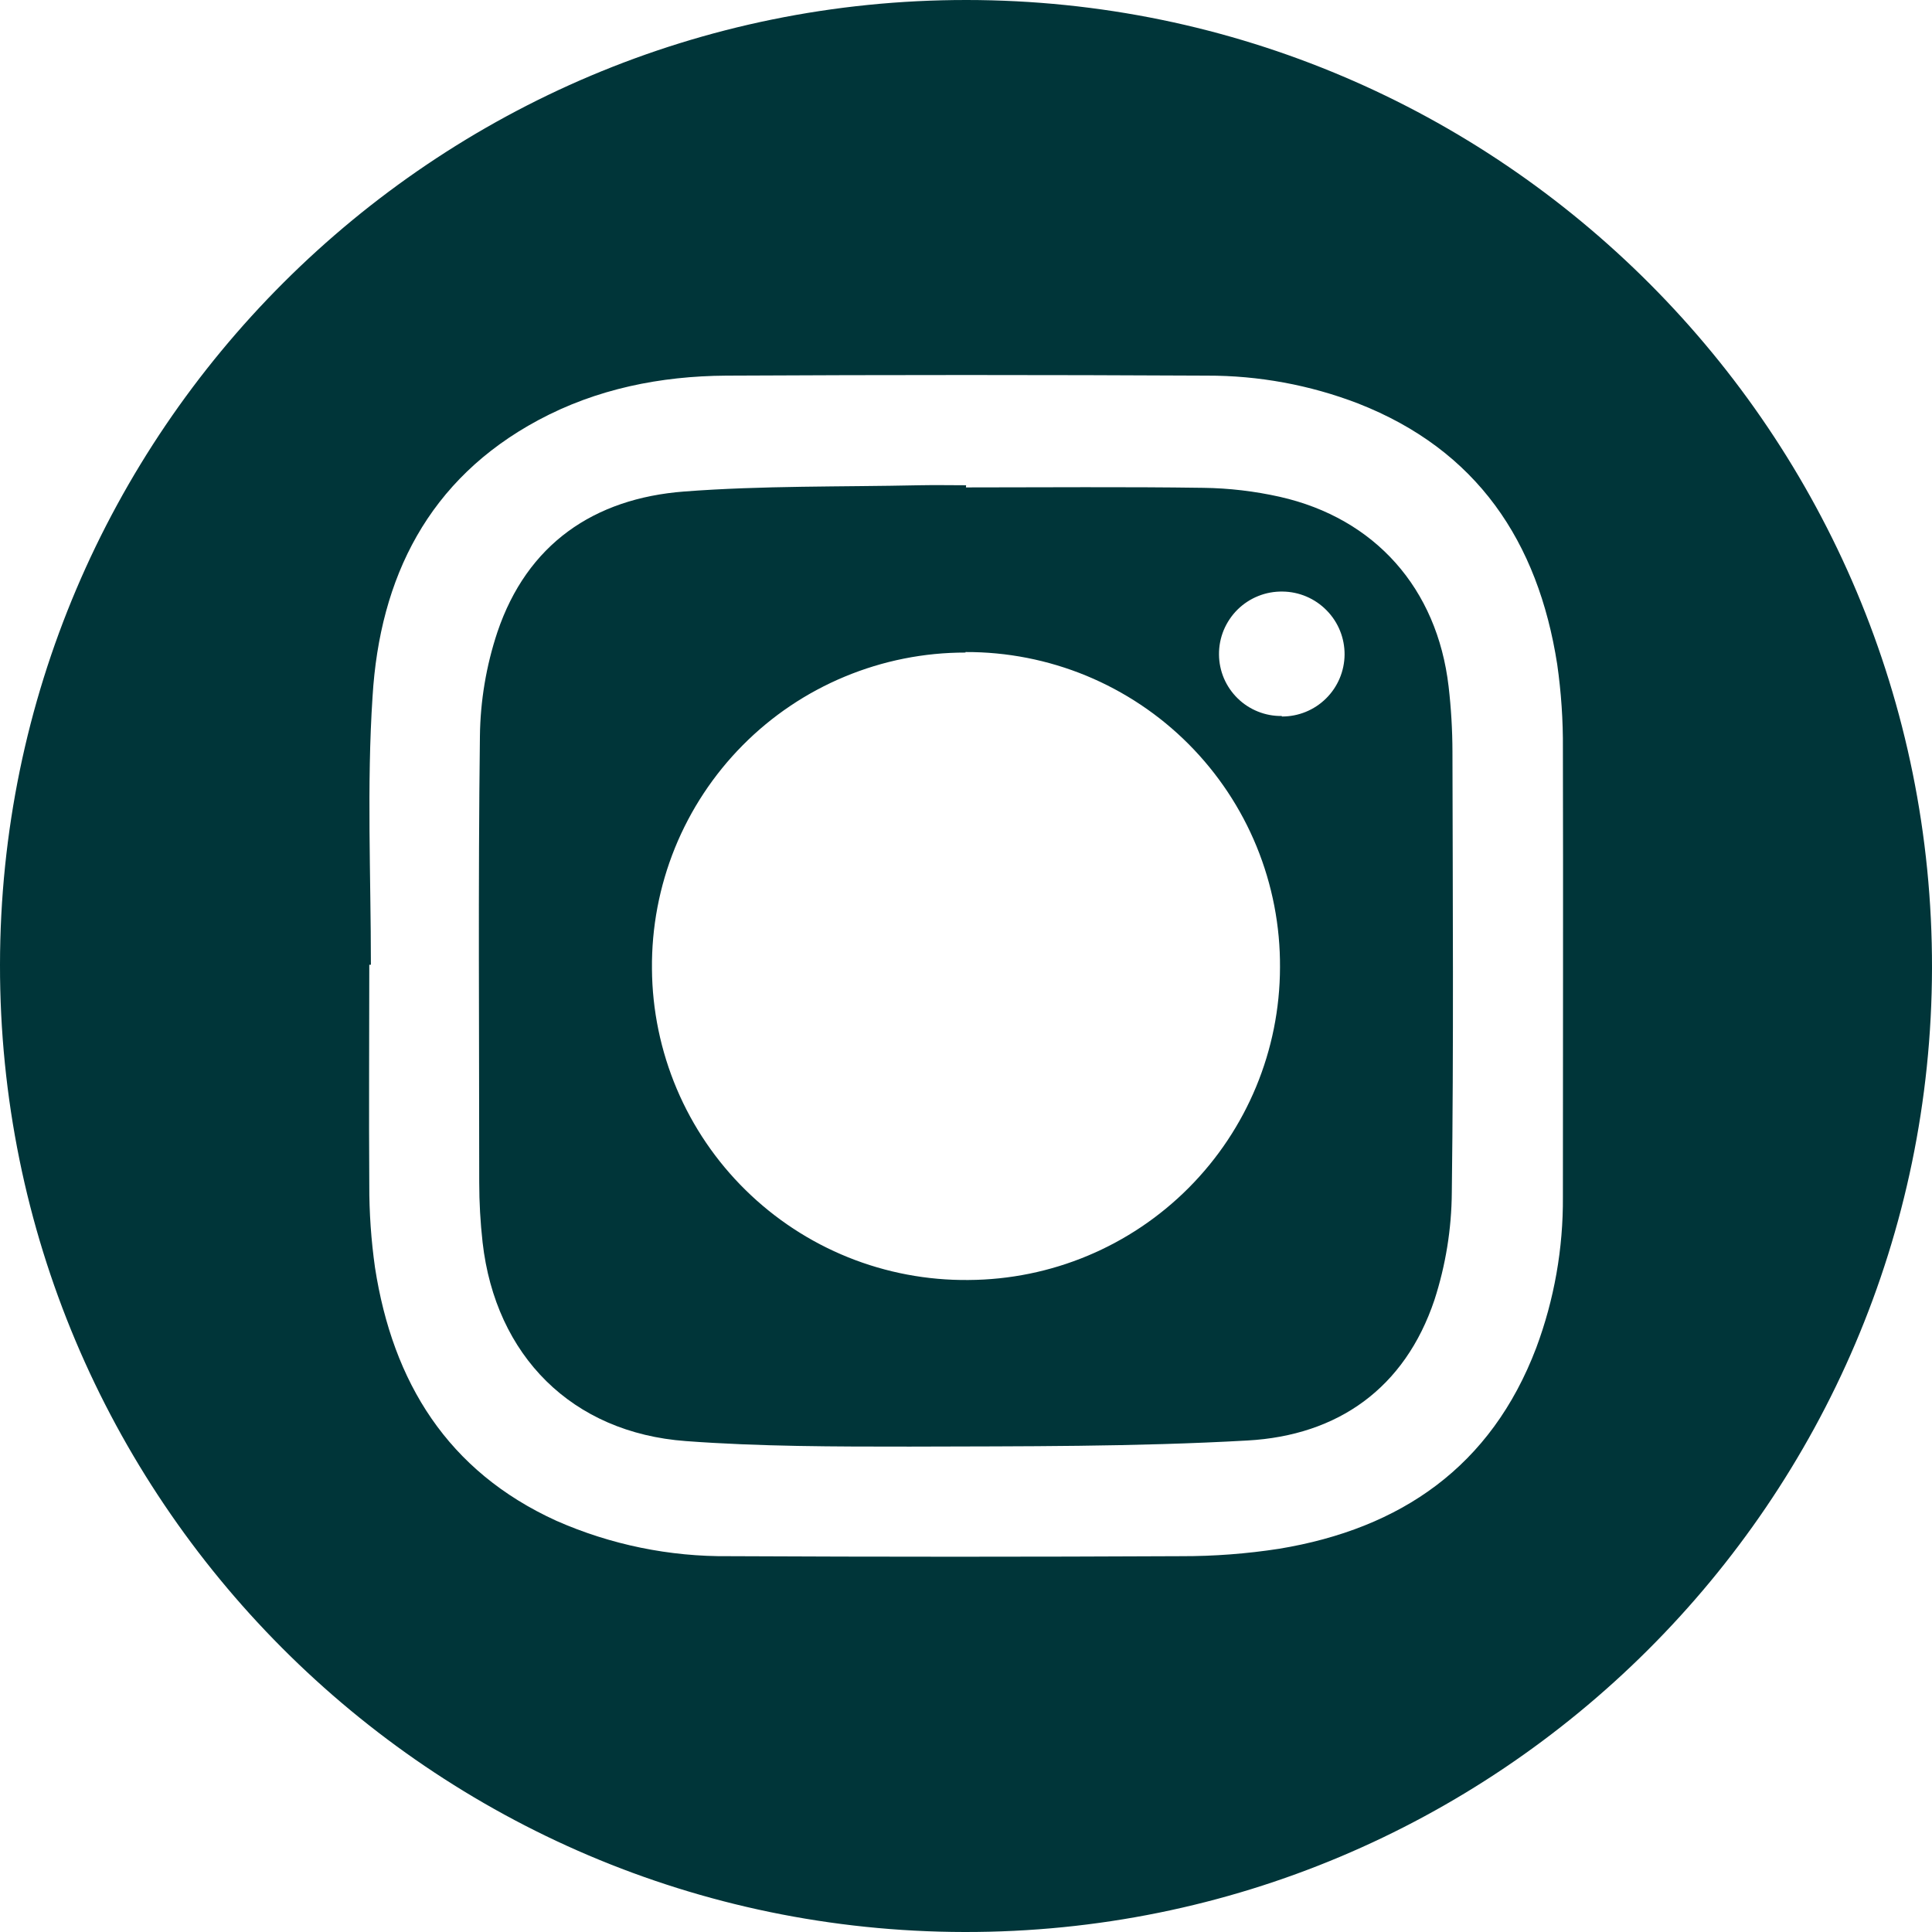
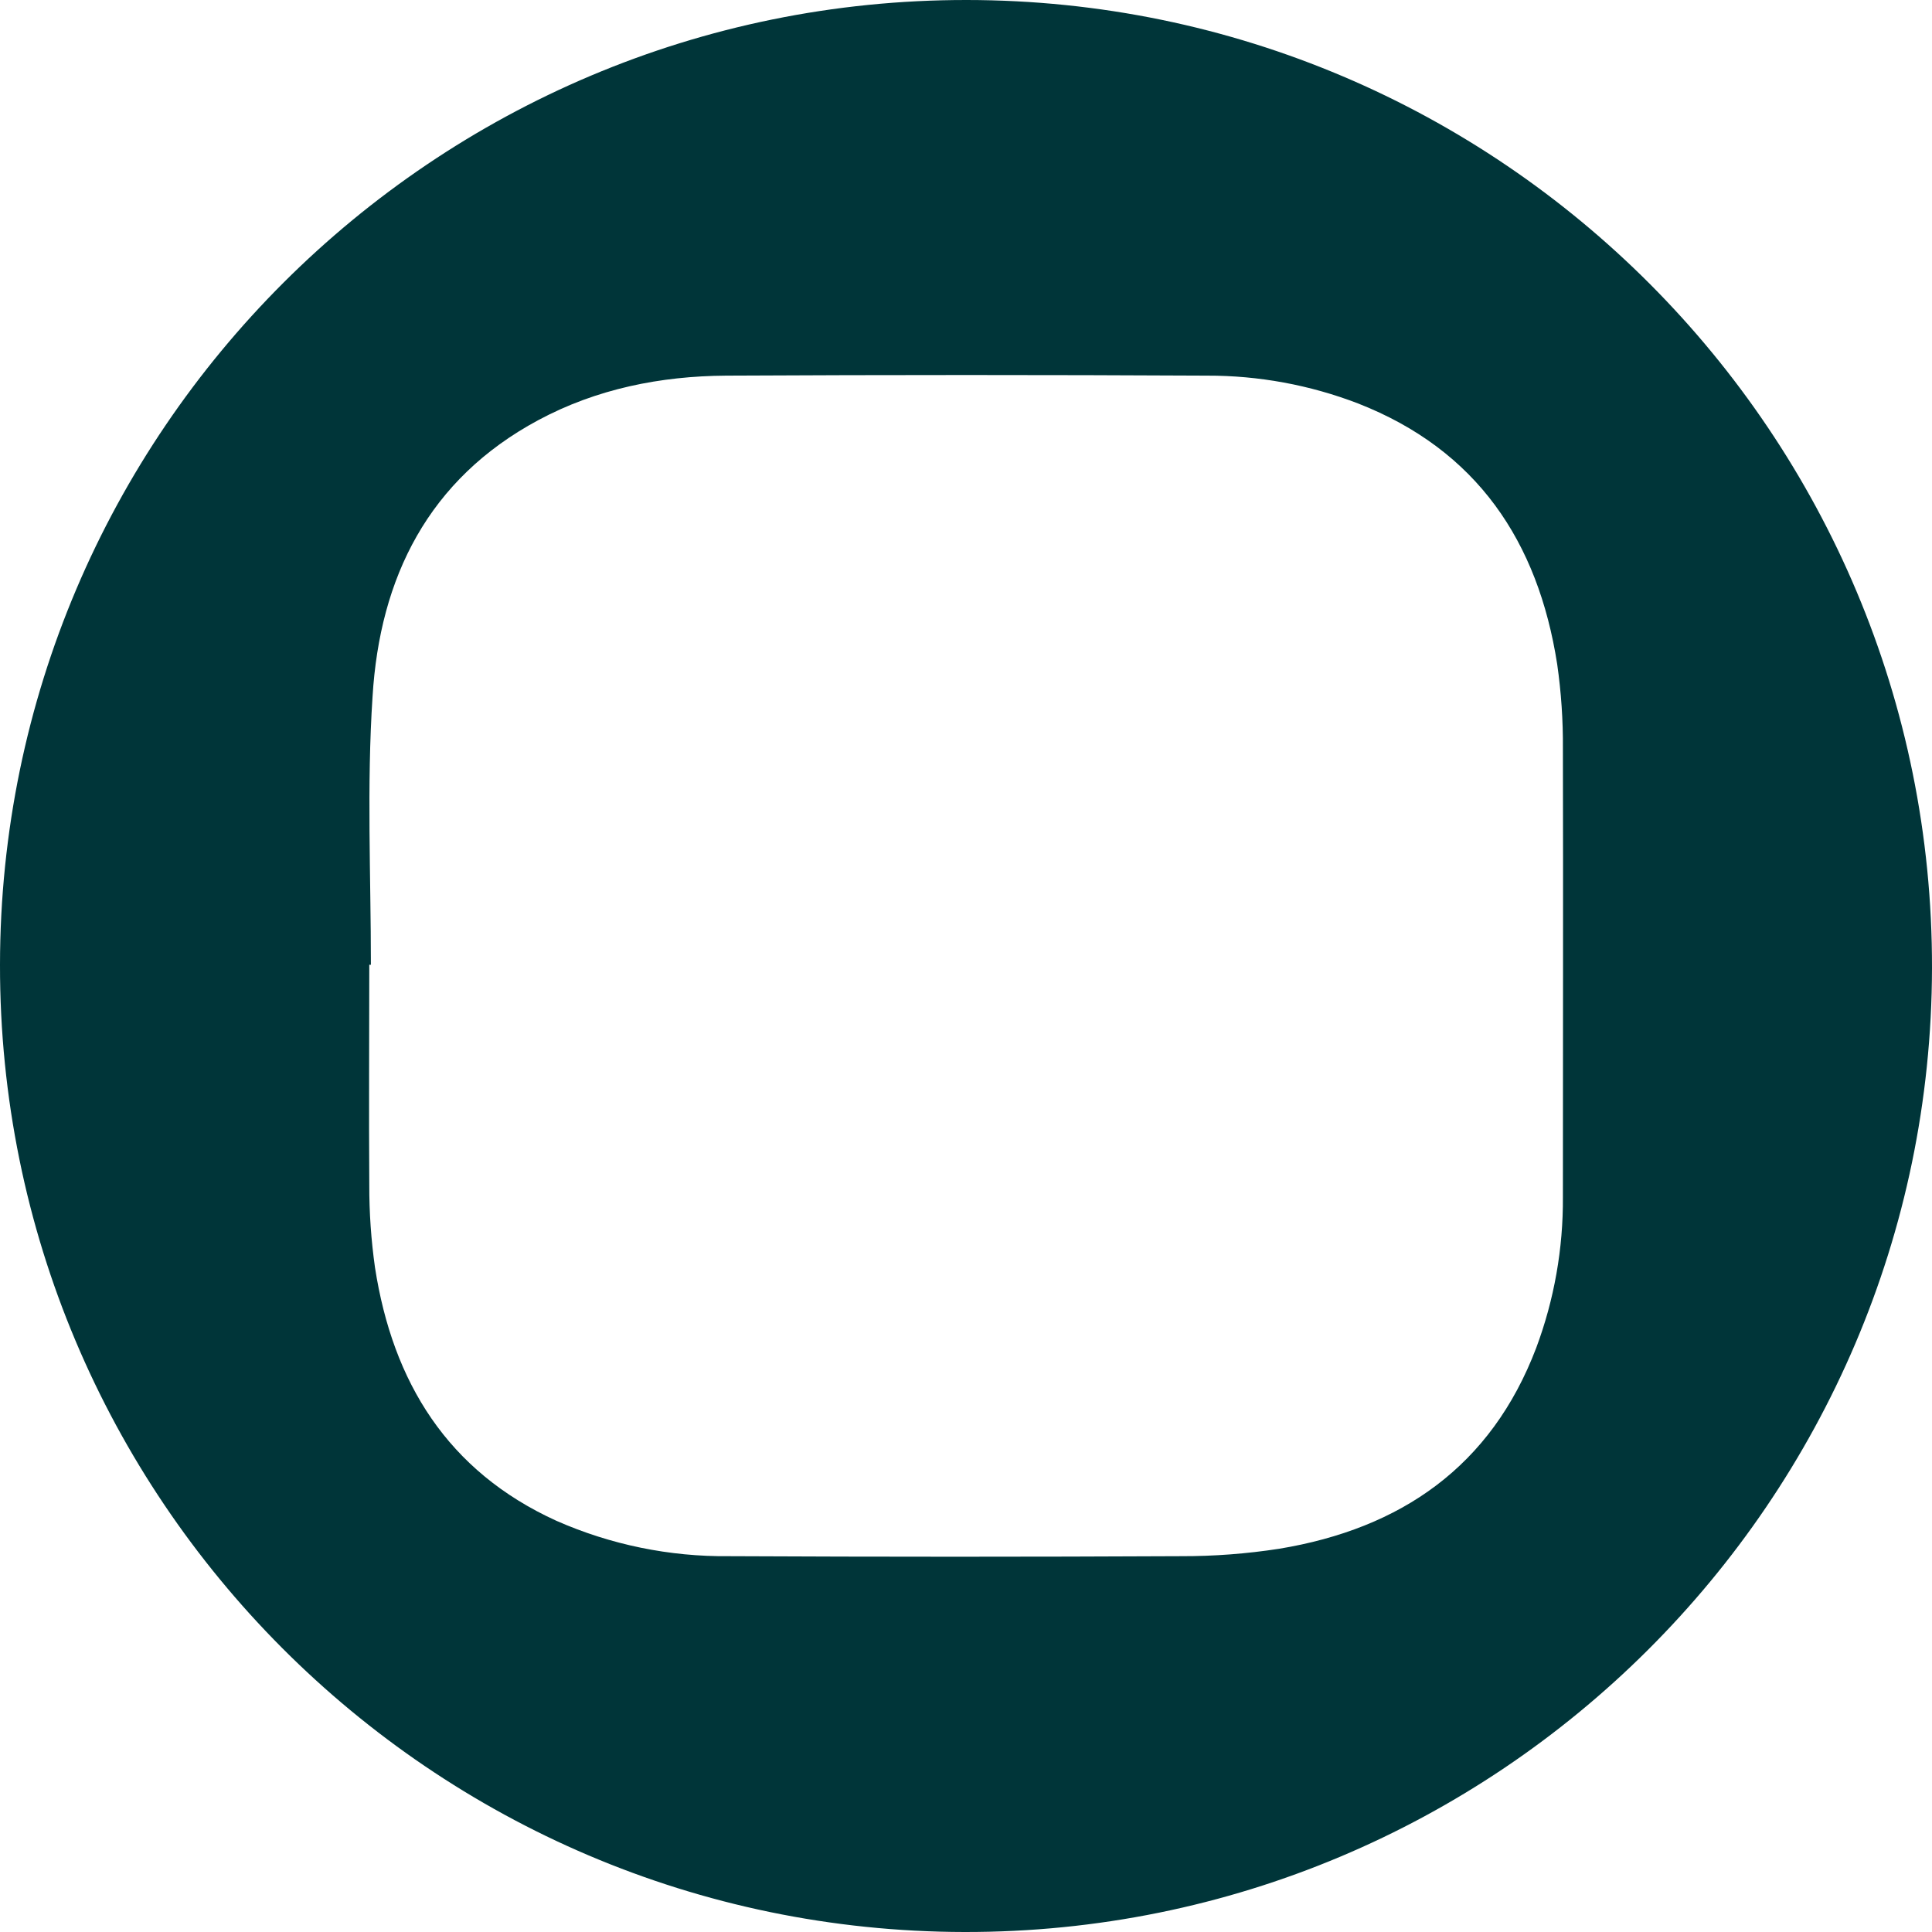
<svg xmlns="http://www.w3.org/2000/svg" width="42" height="42" viewBox="0 0 42 42" fill="none">
  <g id="Group 127">
    <path id="Vector" d="M1.44528e-05 20.973C0.01 9.393 9.43 -0.008 21.015 4.91735e-06C32.619 0.008 42.022 9.439 42 21.047C41.977 32.629 32.549 42.021 20.963 42C9.378 41.979 -0.013 32.563 1.44528e-05 20.973ZM8.066 20.973H8.028C8.028 22.569 8.017 24.164 8.028 25.759C8.026 26.36 8.068 26.96 8.152 27.555C8.538 30.049 9.73 31.984 12.096 33.061C13.278 33.582 14.558 33.844 15.849 33.83C19.125 33.846 22.4 33.846 25.675 33.83C26.389 33.832 27.101 33.778 27.806 33.669C30.455 33.232 32.416 31.881 33.396 29.302C33.788 28.252 33.984 27.139 33.976 26.019C33.976 22.772 33.984 19.525 33.976 16.278C33.981 15.662 33.939 15.048 33.852 14.439C33.436 11.772 32.109 9.782 29.521 8.77C28.474 8.368 27.36 8.163 26.238 8.166C22.754 8.148 19.269 8.148 15.784 8.166C14.359 8.176 12.973 8.451 11.701 9.134C9.31 10.419 8.256 12.557 8.099 15.143C7.971 17.082 8.063 19.033 8.063 20.977L8.066 20.973Z" fill="#003539" />
-     <path id="Vector_2" d="M20.999 10.596C22.721 10.596 24.443 10.58 26.159 10.605C26.718 10.612 27.275 10.678 27.821 10.8C29.894 11.268 31.242 12.793 31.491 14.92C31.546 15.392 31.574 15.867 31.575 16.343C31.581 19.535 31.602 22.727 31.561 25.919C31.556 26.714 31.428 27.504 31.183 28.261C30.539 30.177 29.088 31.205 27.121 31.315C24.678 31.453 22.226 31.44 19.777 31.448C18.155 31.448 16.524 31.448 14.911 31.328C12.434 31.147 10.771 29.474 10.491 27.007C10.443 26.574 10.418 26.14 10.418 25.704C10.418 22.471 10.393 19.236 10.433 16.003C10.442 15.235 10.57 14.473 10.812 13.744C11.458 11.828 12.911 10.835 14.874 10.685C16.575 10.555 18.286 10.586 19.992 10.549C20.329 10.542 20.666 10.549 21.002 10.549L20.999 10.596ZM20.989 14.186C20.088 14.185 19.197 14.363 18.365 14.709C17.534 15.054 16.779 15.562 16.146 16.201C15.512 16.841 15.011 17.6 14.672 18.434C14.334 19.269 14.164 20.162 14.173 21.063C14.179 21.959 14.363 22.845 14.712 23.671C15.061 24.496 15.57 25.244 16.209 25.872C16.849 26.501 17.605 26.997 18.436 27.332C19.267 27.667 20.157 27.835 21.053 27.826C22.85 27.817 24.571 27.098 25.84 25.824C27.109 24.551 27.823 22.828 27.826 21.03C27.832 20.13 27.659 19.237 27.318 18.403C26.977 17.57 26.474 16.813 25.838 16.175C25.202 15.537 24.446 15.033 23.614 14.689C22.781 14.346 21.889 14.171 20.989 14.175V14.186ZM27.865 15.576C28.224 15.578 28.57 15.438 28.826 15.185C29.082 14.933 29.227 14.589 29.23 14.23C29.232 13.87 29.092 13.524 28.839 13.268C28.587 13.011 28.244 12.864 27.884 12.86C27.703 12.857 27.522 12.889 27.354 12.957C27.185 13.024 27.032 13.125 26.903 13.252C26.774 13.38 26.672 13.533 26.602 13.7C26.533 13.868 26.498 14.048 26.5 14.23C26.501 14.407 26.538 14.583 26.607 14.746C26.677 14.909 26.778 15.057 26.905 15.181C27.032 15.306 27.182 15.403 27.347 15.469C27.511 15.535 27.688 15.568 27.865 15.565V15.576Z" fill="#003539" />
  </g>
</svg>